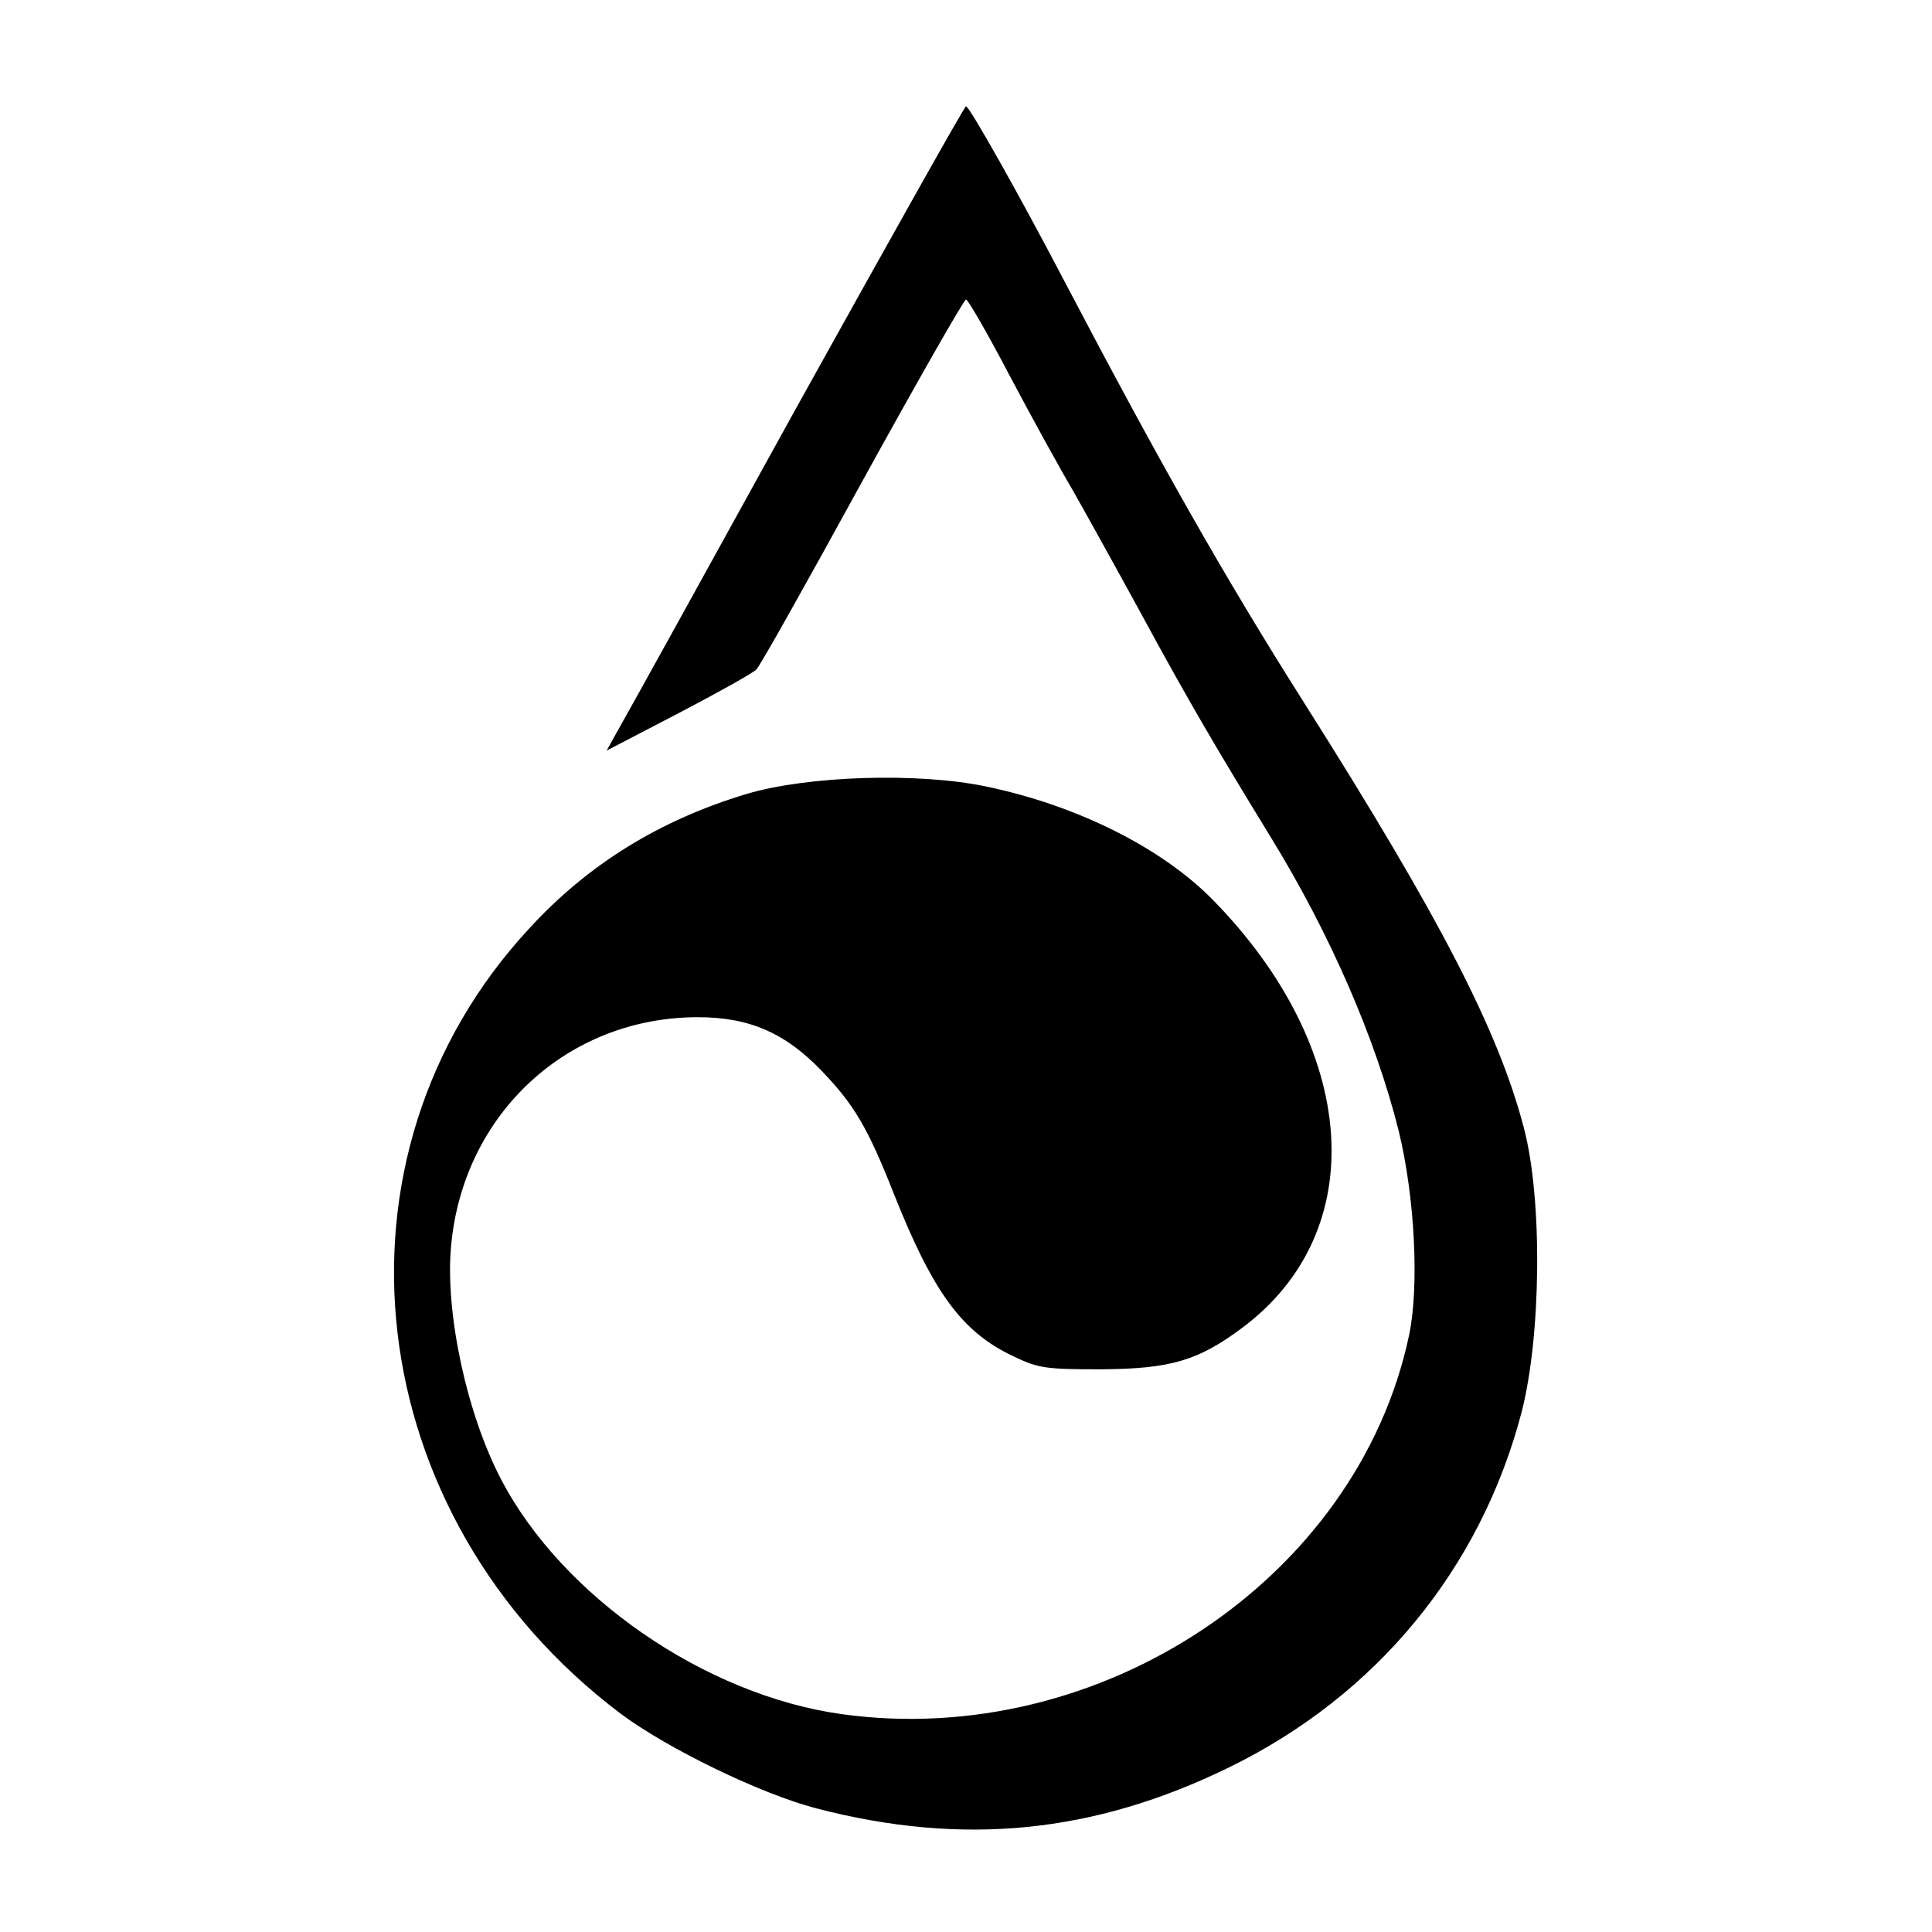
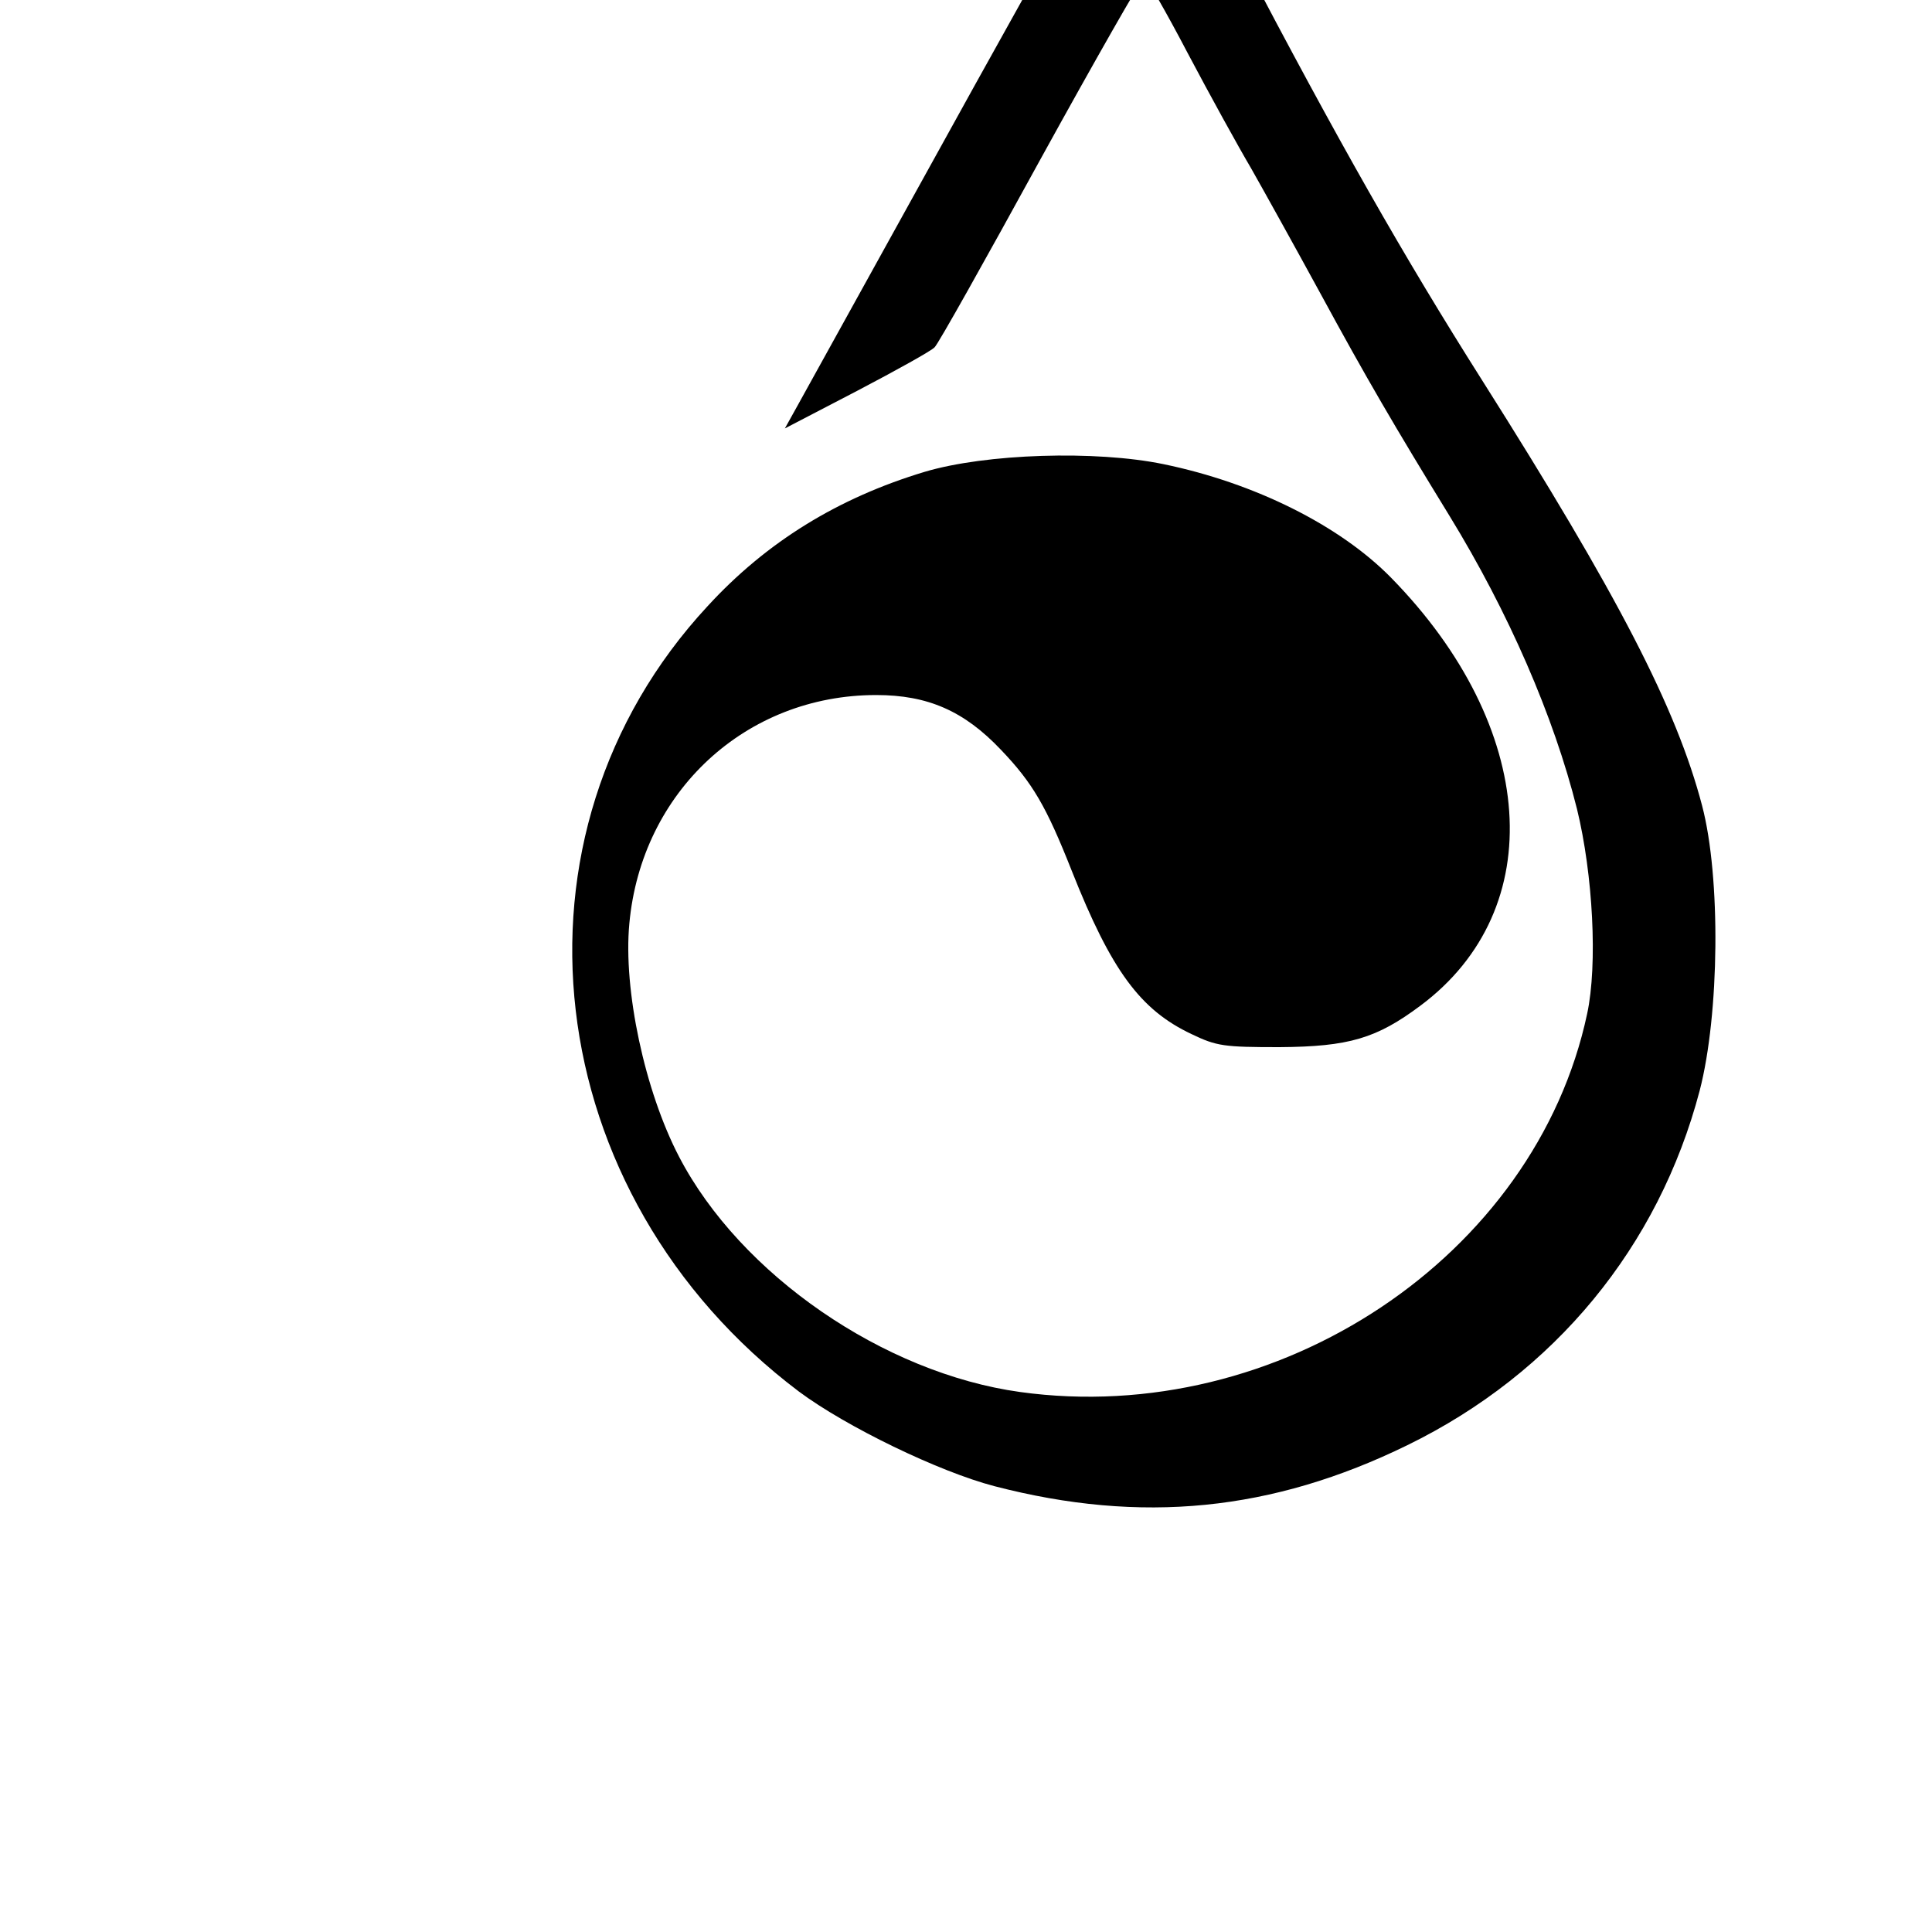
<svg xmlns="http://www.w3.org/2000/svg" version="1.0" width="400pt" height="400pt" viewBox="0 0 400 400" preserveAspectRatio="xMidYMid meet">
  <g transform="translate(0,400) scale(0.1,-0.1)" fill="#000000" stroke="none">
-     <path d="M1650 3158 c-189 -343 -355 -643 -369 -667 l-25 -45 150 78 c82 43 154 83 160 90 7 6 105 181 219 389 114 207 211 377 215 377 4 0 45 -71 90 -157 46 -87 105 -194 131 -238 25 -44 90 -161 144 -260 95 -175 153 -274 267 -460 122 -199 216 -415 264 -607 33 -135 43 -322 21 -424 -107 -502 -639 -857 -1174 -783 -282 39 -579 243 -706 487 -71 136 -116 346 -103 483 25 273 241 473 511 473 107 0 182 -33 258 -113 66 -69 94 -117 147 -251 82 -207 142 -288 248 -338 52 -25 67 -27 182 -27 144 1 201 18 292 86 268 200 242 577 -61 886 -106 108 -282 196 -471 235 -140 29 -368 22 -495 -16 -179 -54 -327 -145 -449 -278 -439 -473 -352 -1218 189 -1626 98 -73 290 -166 405 -196 304 -79 575 -52 855 85 305 149 520 411 605 734 41 158 44 442 5 590 -53 202 -174 436 -455 880 -164 259 -297 493 -500 880 -89 170 -193 355 -200 355 -3 0 -160 -280 -350 -622z" />
+     <path d="M1650 3158 l-25 -45 150 78 c82 43 154 83 160 90 7 6 105 181 219 389 114 207 211 377 215 377 4 0 45 -71 90 -157 46 -87 105 -194 131 -238 25 -44 90 -161 144 -260 95 -175 153 -274 267 -460 122 -199 216 -415 264 -607 33 -135 43 -322 21 -424 -107 -502 -639 -857 -1174 -783 -282 39 -579 243 -706 487 -71 136 -116 346 -103 483 25 273 241 473 511 473 107 0 182 -33 258 -113 66 -69 94 -117 147 -251 82 -207 142 -288 248 -338 52 -25 67 -27 182 -27 144 1 201 18 292 86 268 200 242 577 -61 886 -106 108 -282 196 -471 235 -140 29 -368 22 -495 -16 -179 -54 -327 -145 -449 -278 -439 -473 -352 -1218 189 -1626 98 -73 290 -166 405 -196 304 -79 575 -52 855 85 305 149 520 411 605 734 41 158 44 442 5 590 -53 202 -174 436 -455 880 -164 259 -297 493 -500 880 -89 170 -193 355 -200 355 -3 0 -160 -280 -350 -622z" />
  </g>
</svg>